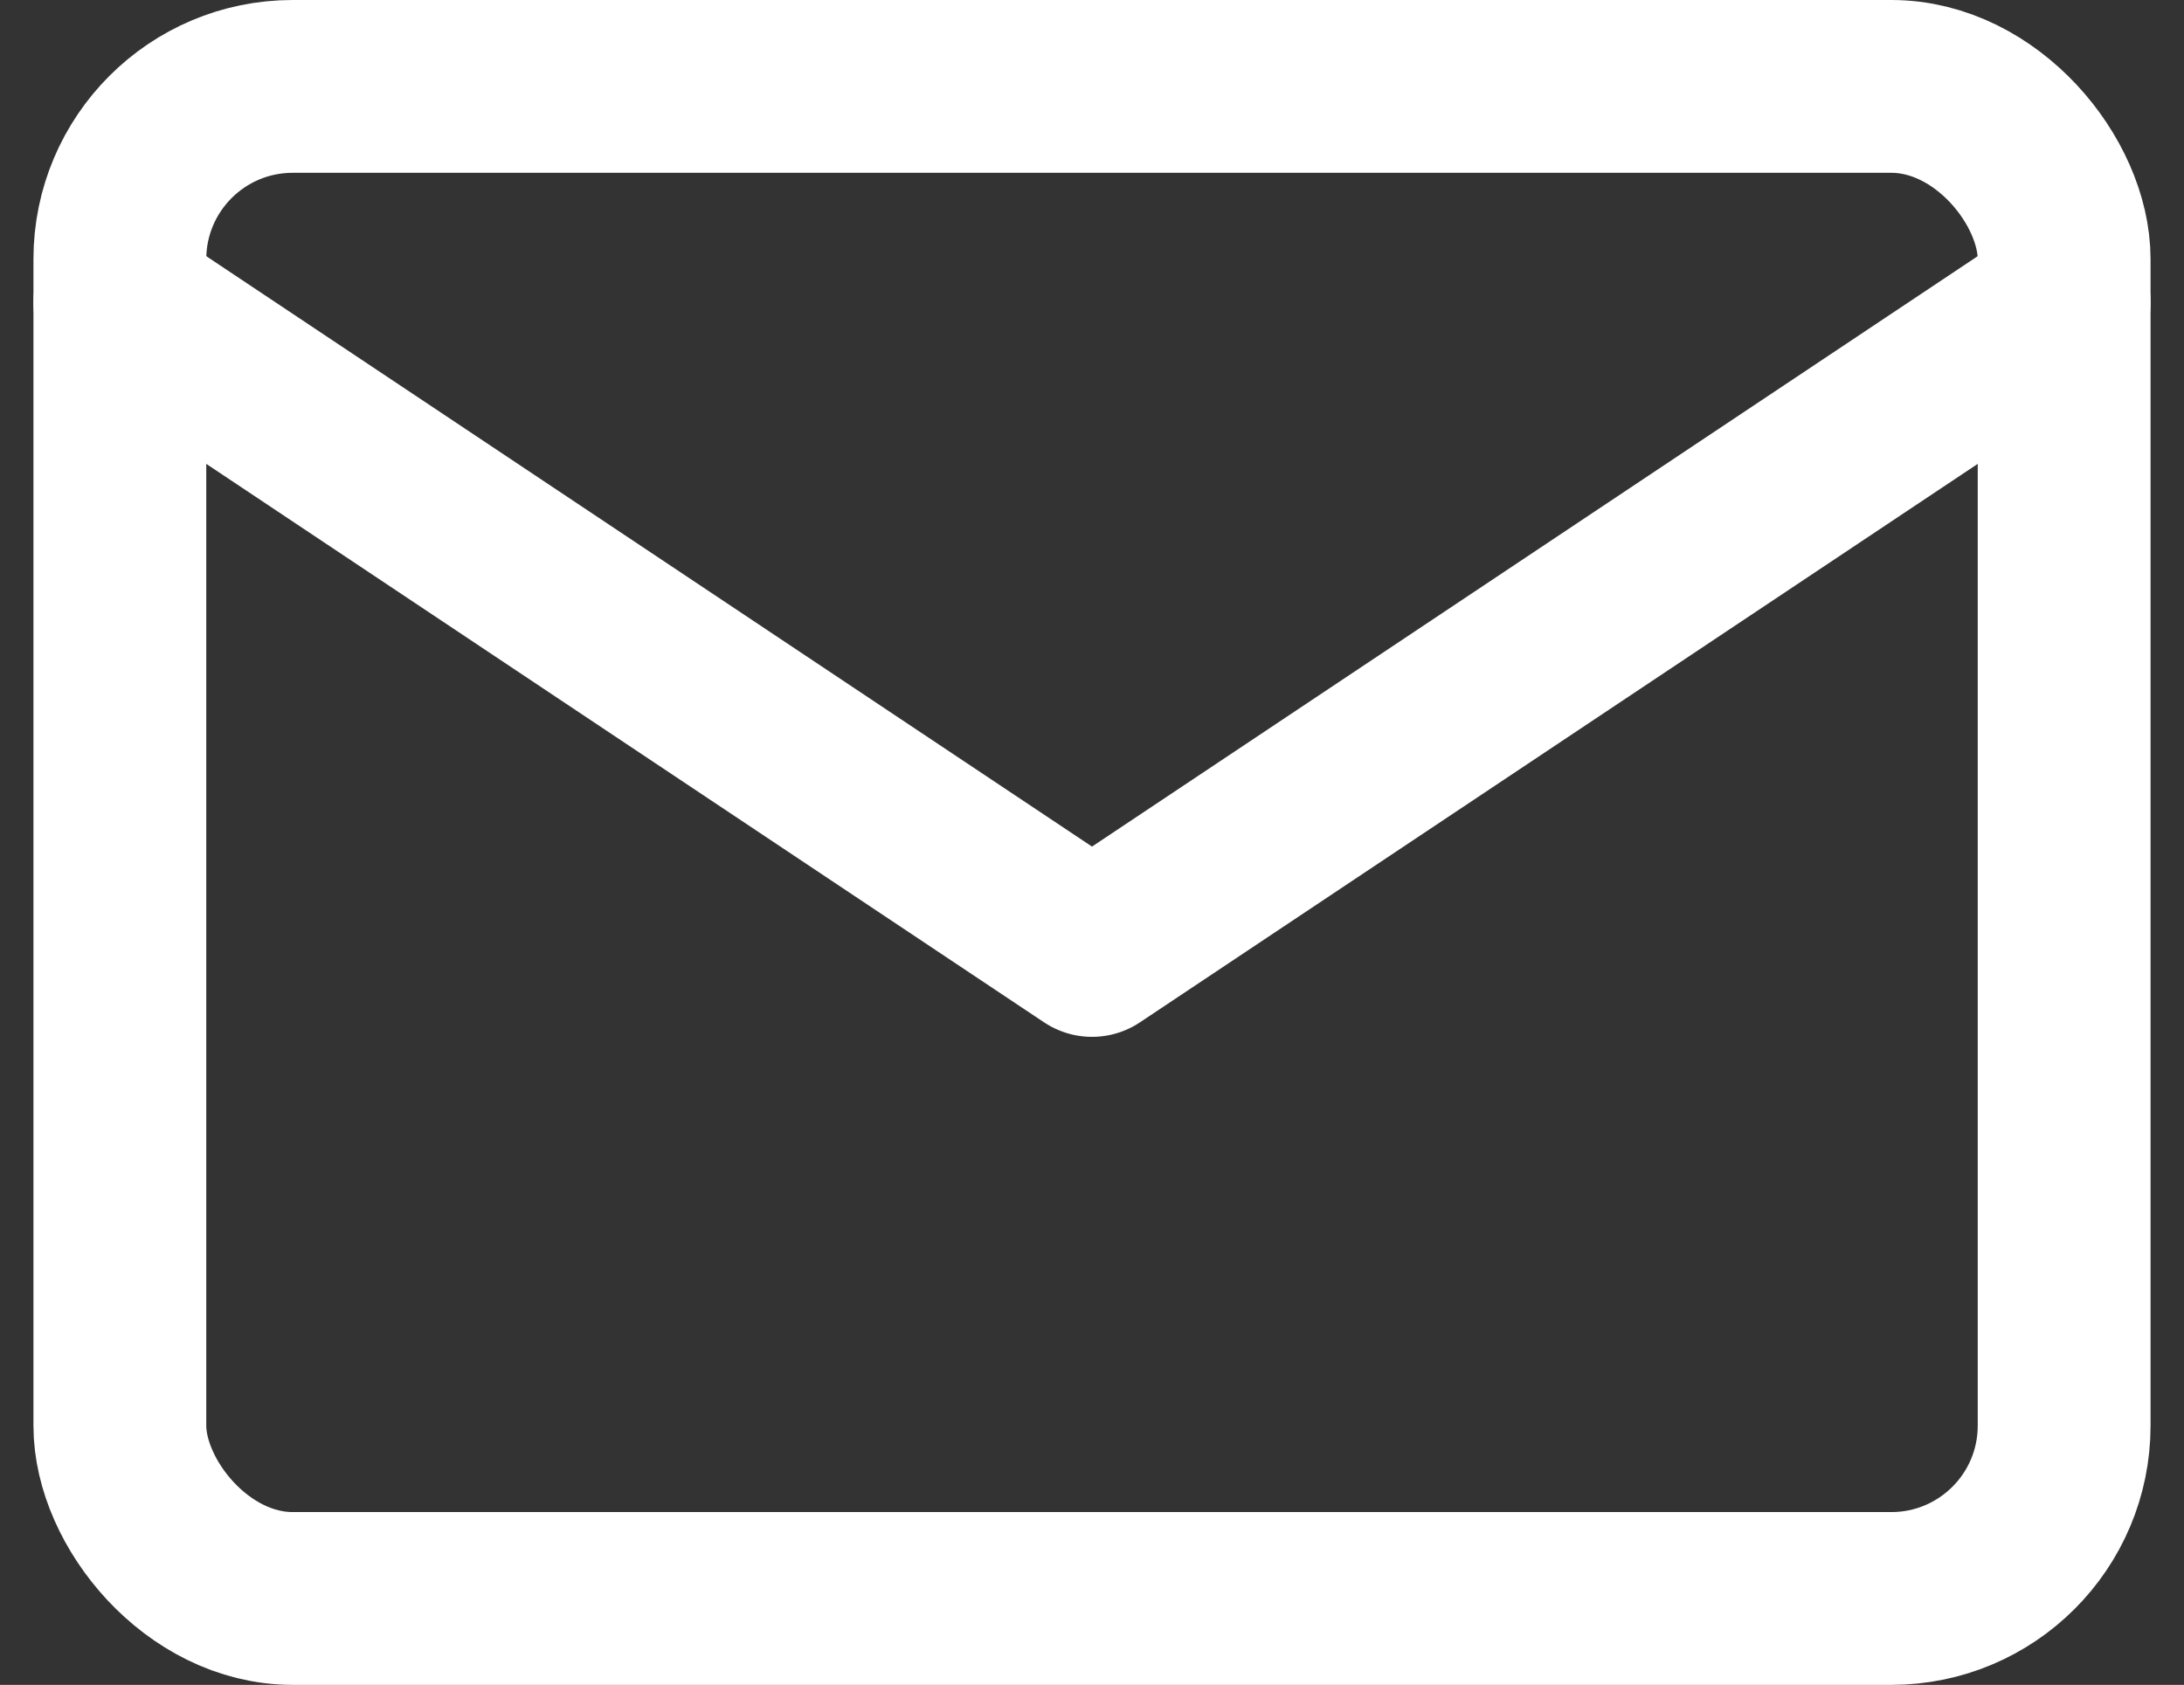
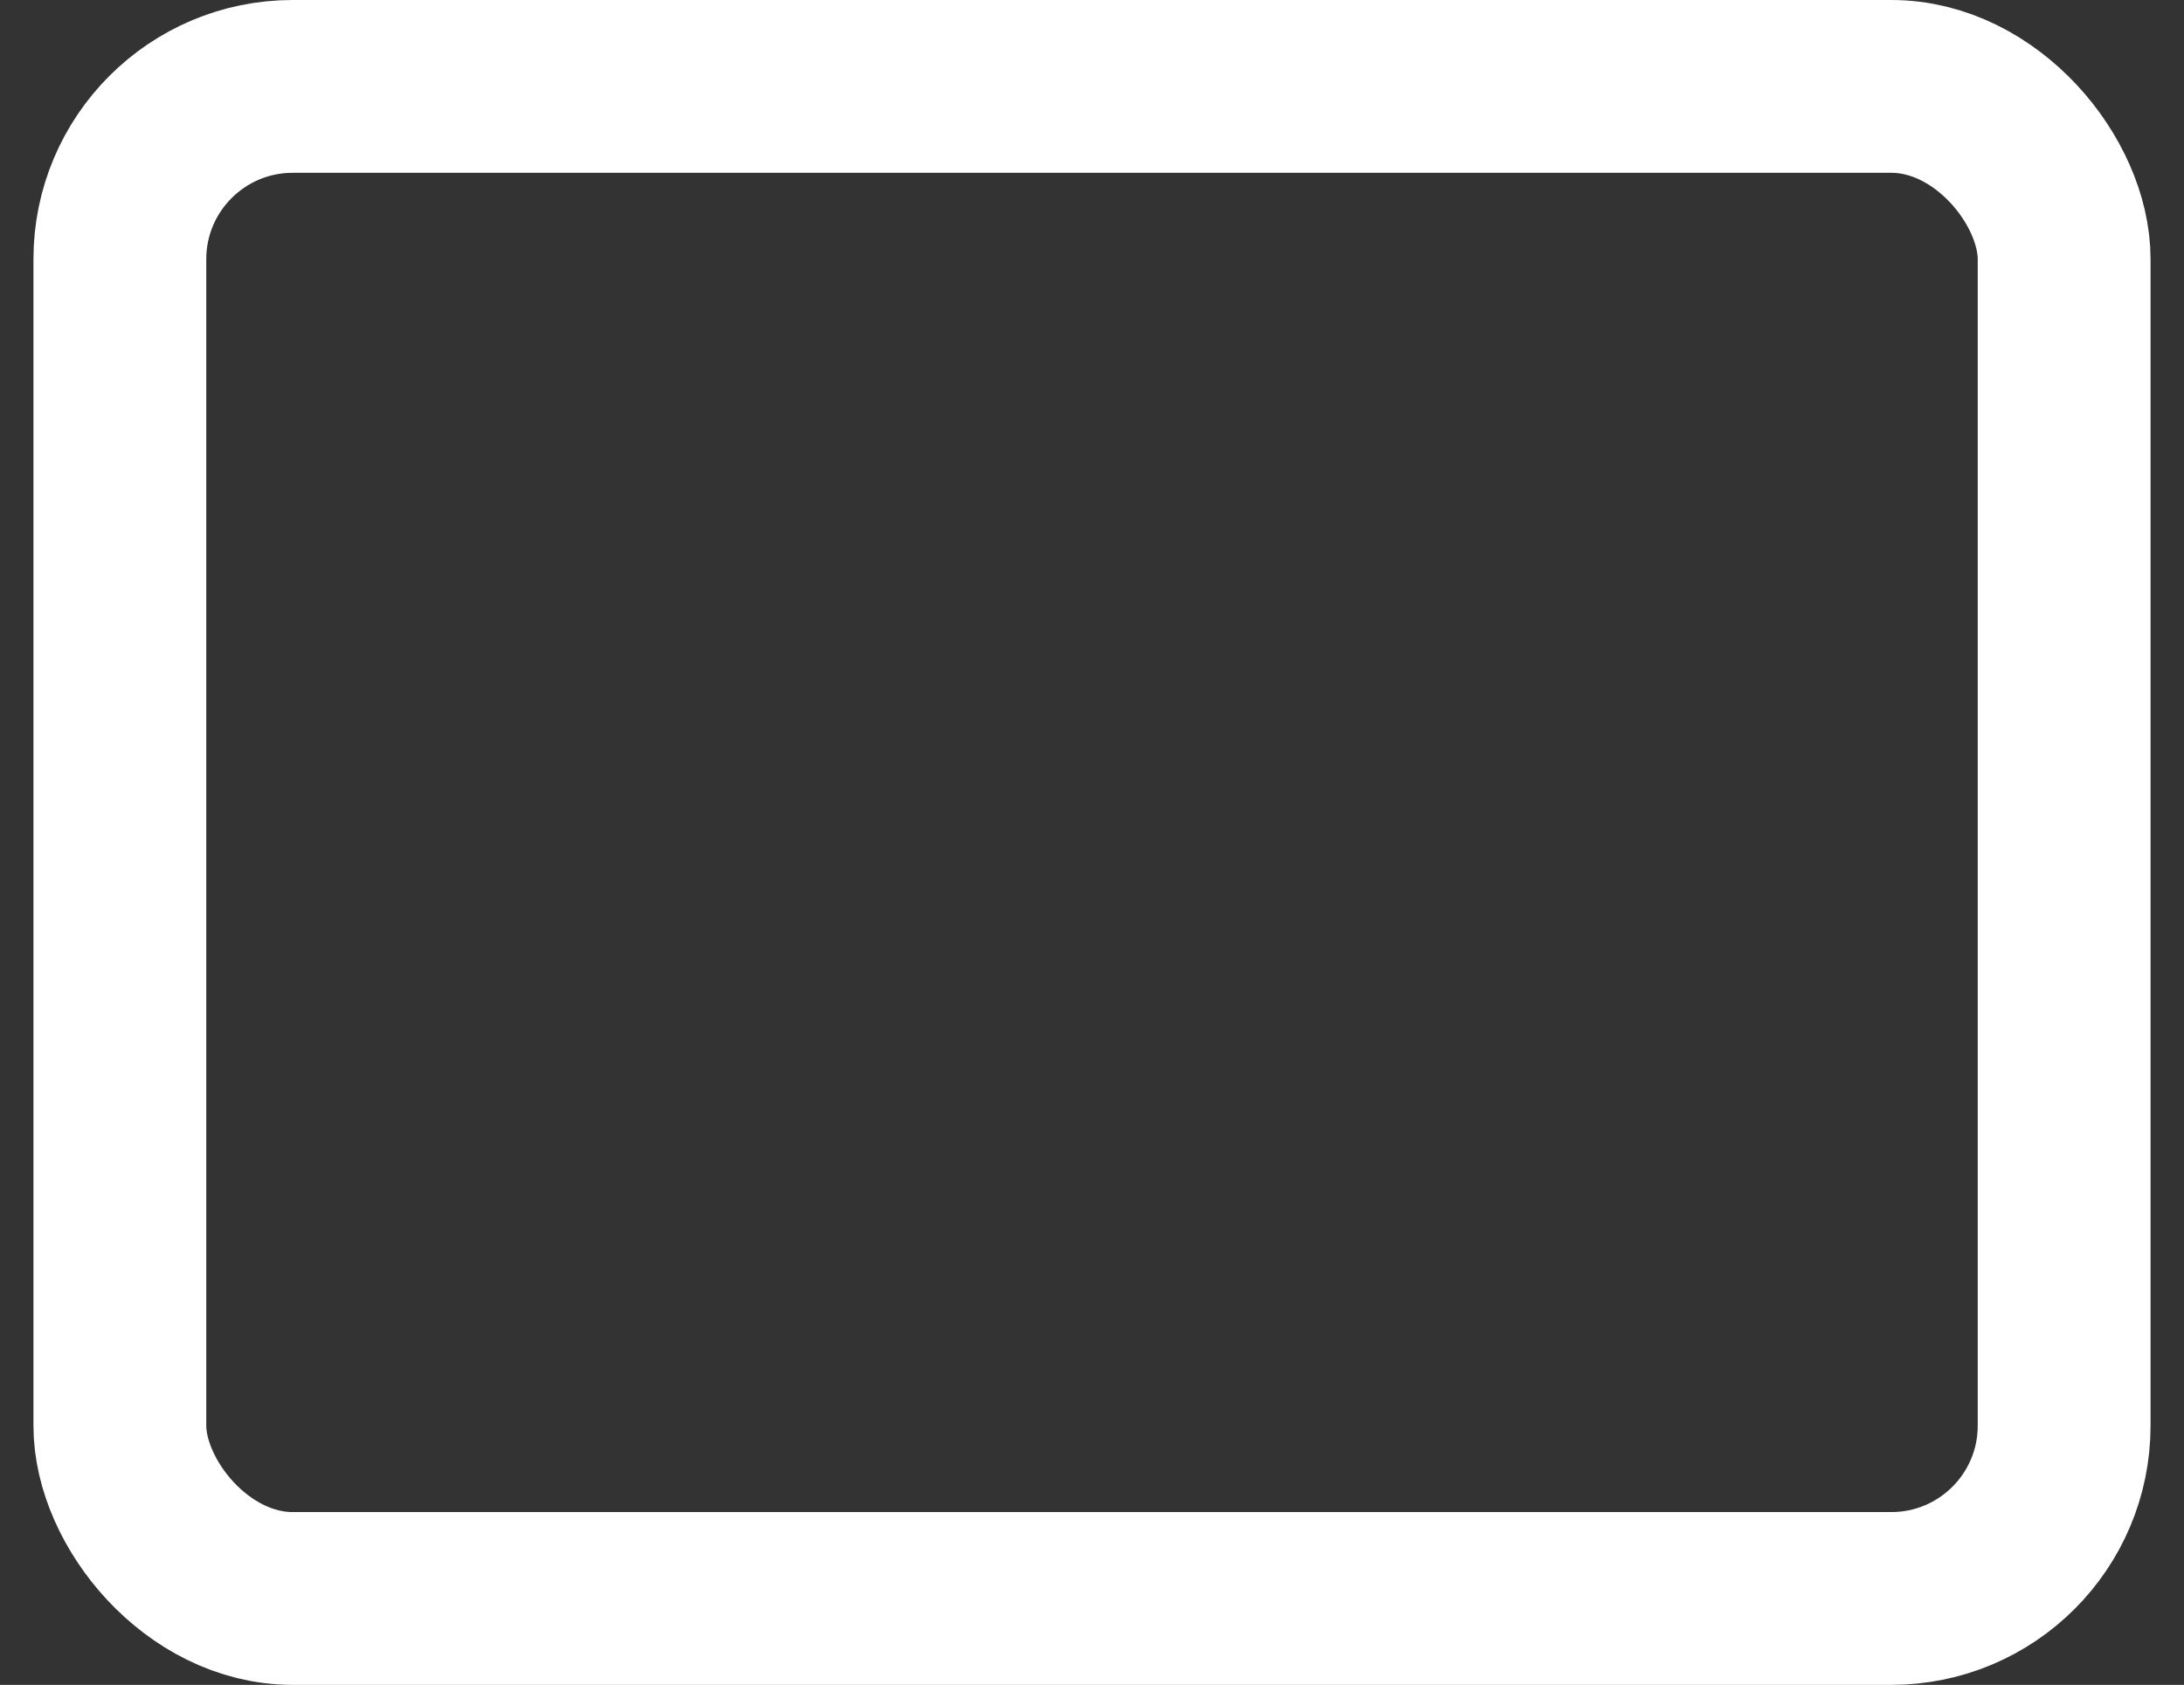
<svg xmlns="http://www.w3.org/2000/svg" width="25.274" height="19.5" viewBox="0 0 25.274 19.5">
  <rect x="0" y="0" width="25.274" height="19.5" fill="#333333" stroke="none" />
  <rect id="Rectangle_72" data-name="Rectangle 72" width="22.5" height="17.5" rx="2" transform="translate(1.387 1)" fill="none" stroke="#fff" stroke-linecap="round" stroke-linejoin="round" stroke-width="2" />
-   <path id="Path_702" data-name="Path 702" d="M3,7l11.25,7.5L25.5,7" transform="translate(-1.613 -3.5)" fill="none" stroke="#fff" stroke-linecap="round" stroke-linejoin="round" stroke-width="2" />
</svg>